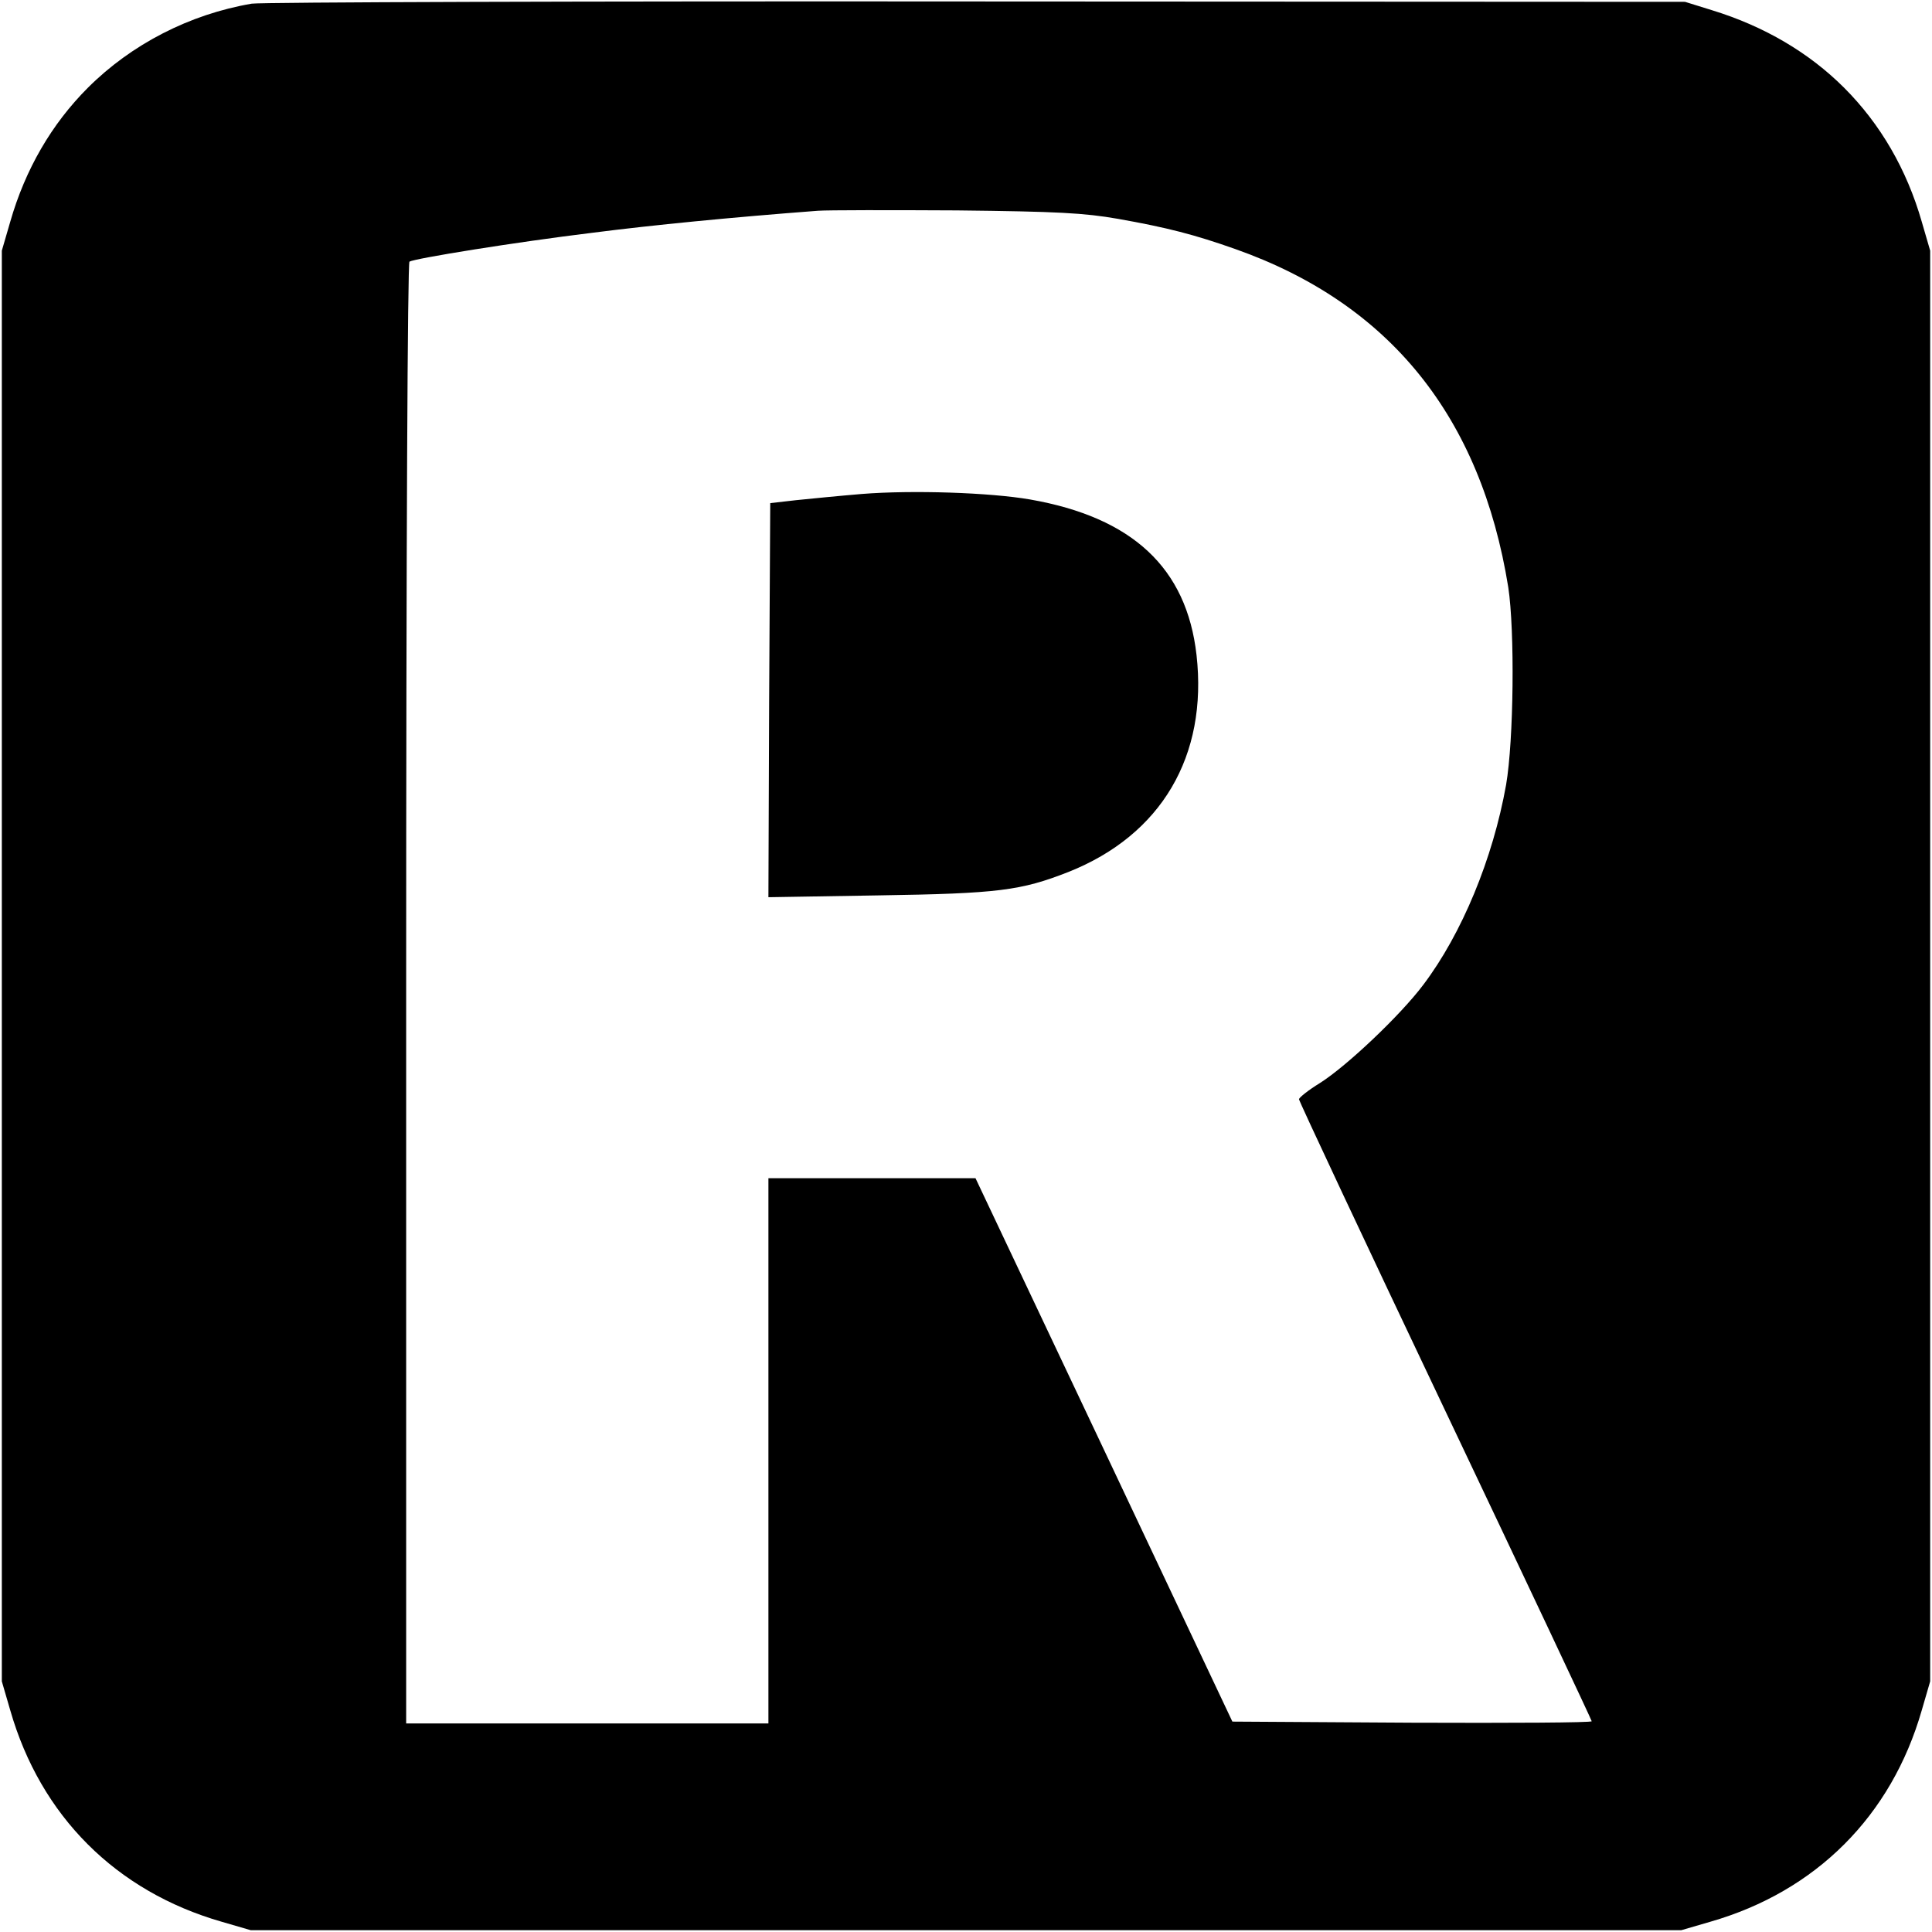
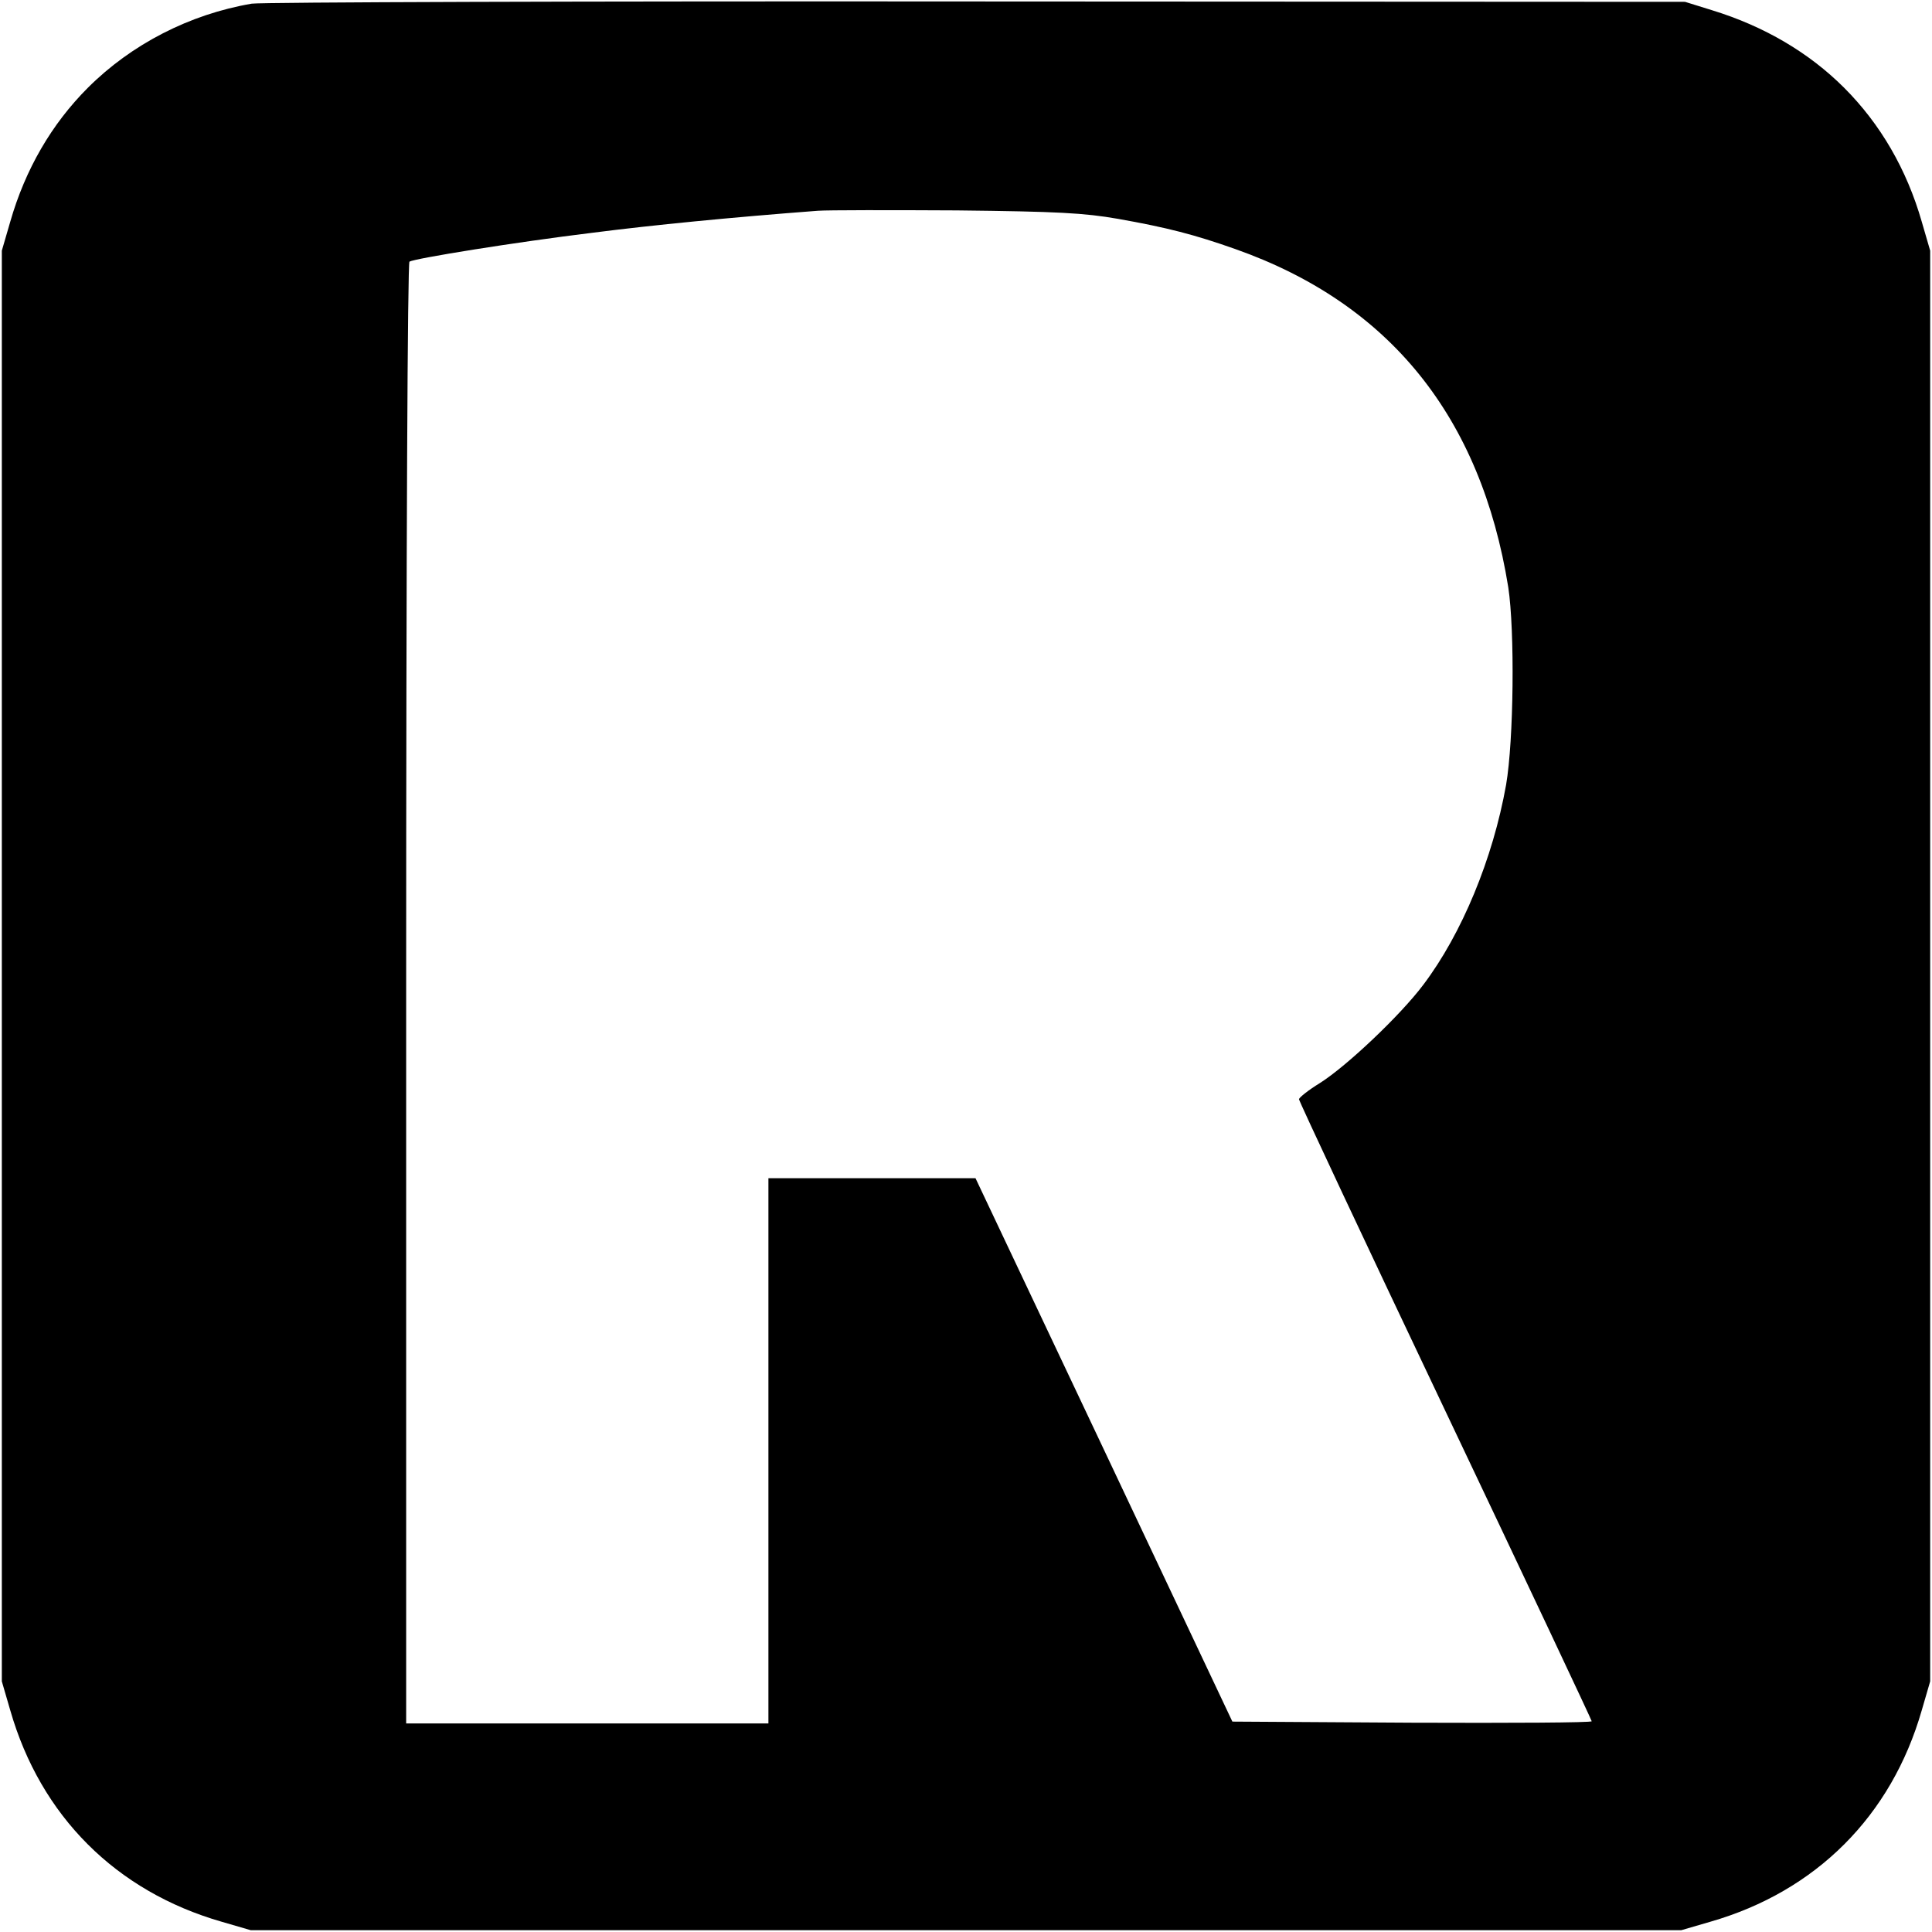
<svg xmlns="http://www.w3.org/2000/svg" version="1.0" width="528pt" height="528pt" viewBox="0 0 528 528" preserveAspectRatio="xMidYMid meet">
  <g transform="translate(0,528) scale(0.1,-0.1)" fill="#000000" stroke="none">
    <path d="M688 5270 c-170 -29 -329 -111 -448 -230 -99 -99 -171 -223 -212 -366 l-23 -79 0 -1955 0 -1955 23 -79 c83 -289 289 -495 578 -578 l79 -23 1955 0 1955 0 79 23 c289 83 495 289 578 578 l23 79 0 1955 0 1955 -23 79 c-41 143 -113 267 -212 366 -96 96 -218 168 -361 212 l-74 23 -1935 1 c-1064 1 -1956 -2 -1982 -6z m2367 -588 c135 -24 209 -43 322 -83 421 -149 670 -458 745 -924 18 -119 15 -418 -6 -540 -36 -202 -121 -407 -226 -546 -63 -84 -210 -223 -283 -269 -31 -19 -56 -39 -57 -44 0 -5 180 -389 400 -852 220 -463 400 -845 400 -848 0 -4 -221 -5 -491 -4 l-491 3 -351 743 -351 742 -283 0 -283 0 0 -745 0 -745 -495 0 -495 0 0 1994 c0 1244 4 1997 9 2001 16 9 288 53 501 79 164 21 378 42 615 60 28 2 199 2 380 1 276 -3 348 -7 440 -23z" />
-     <path d="M2355 3930 c-60 -5 -141 -13 -180 -17 l-70 -8 -3 -539 -2 -538 302 5 c326 5 388 13 518 64 254 101 381 317 350 593 -27 238 -175 376 -455 425 -110 19 -322 26 -460 15z" />
  </g>
</svg>